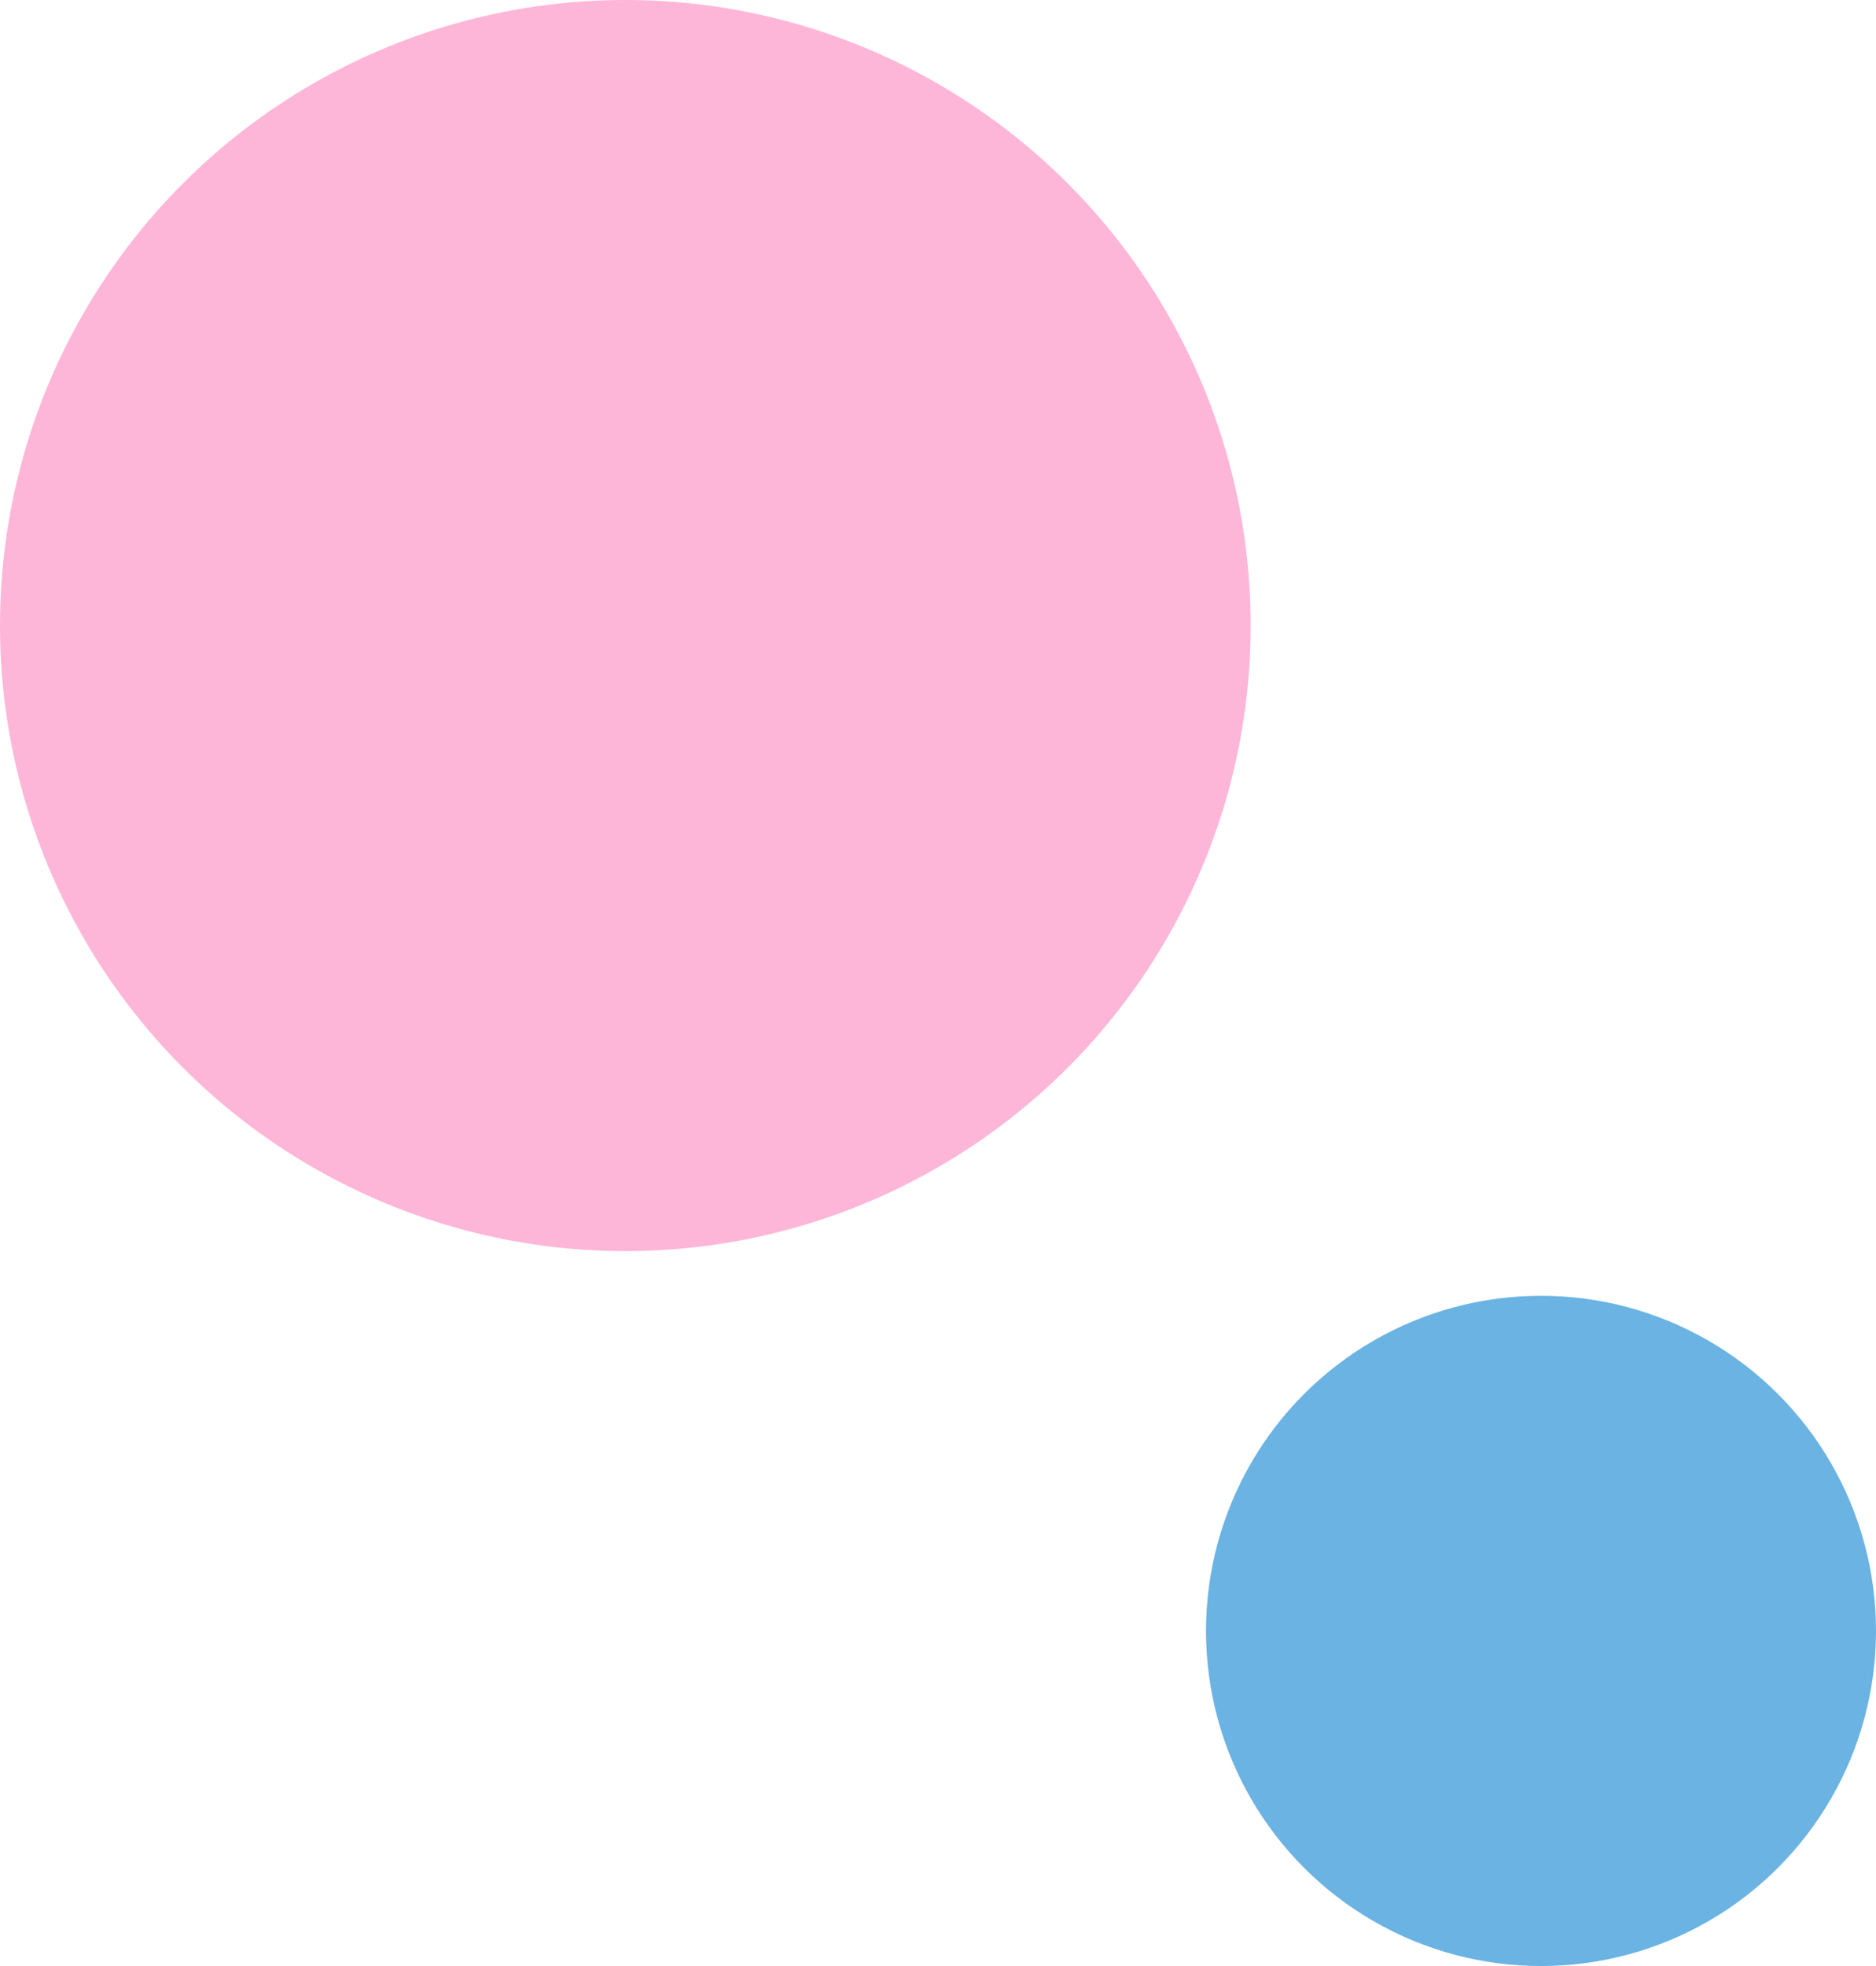
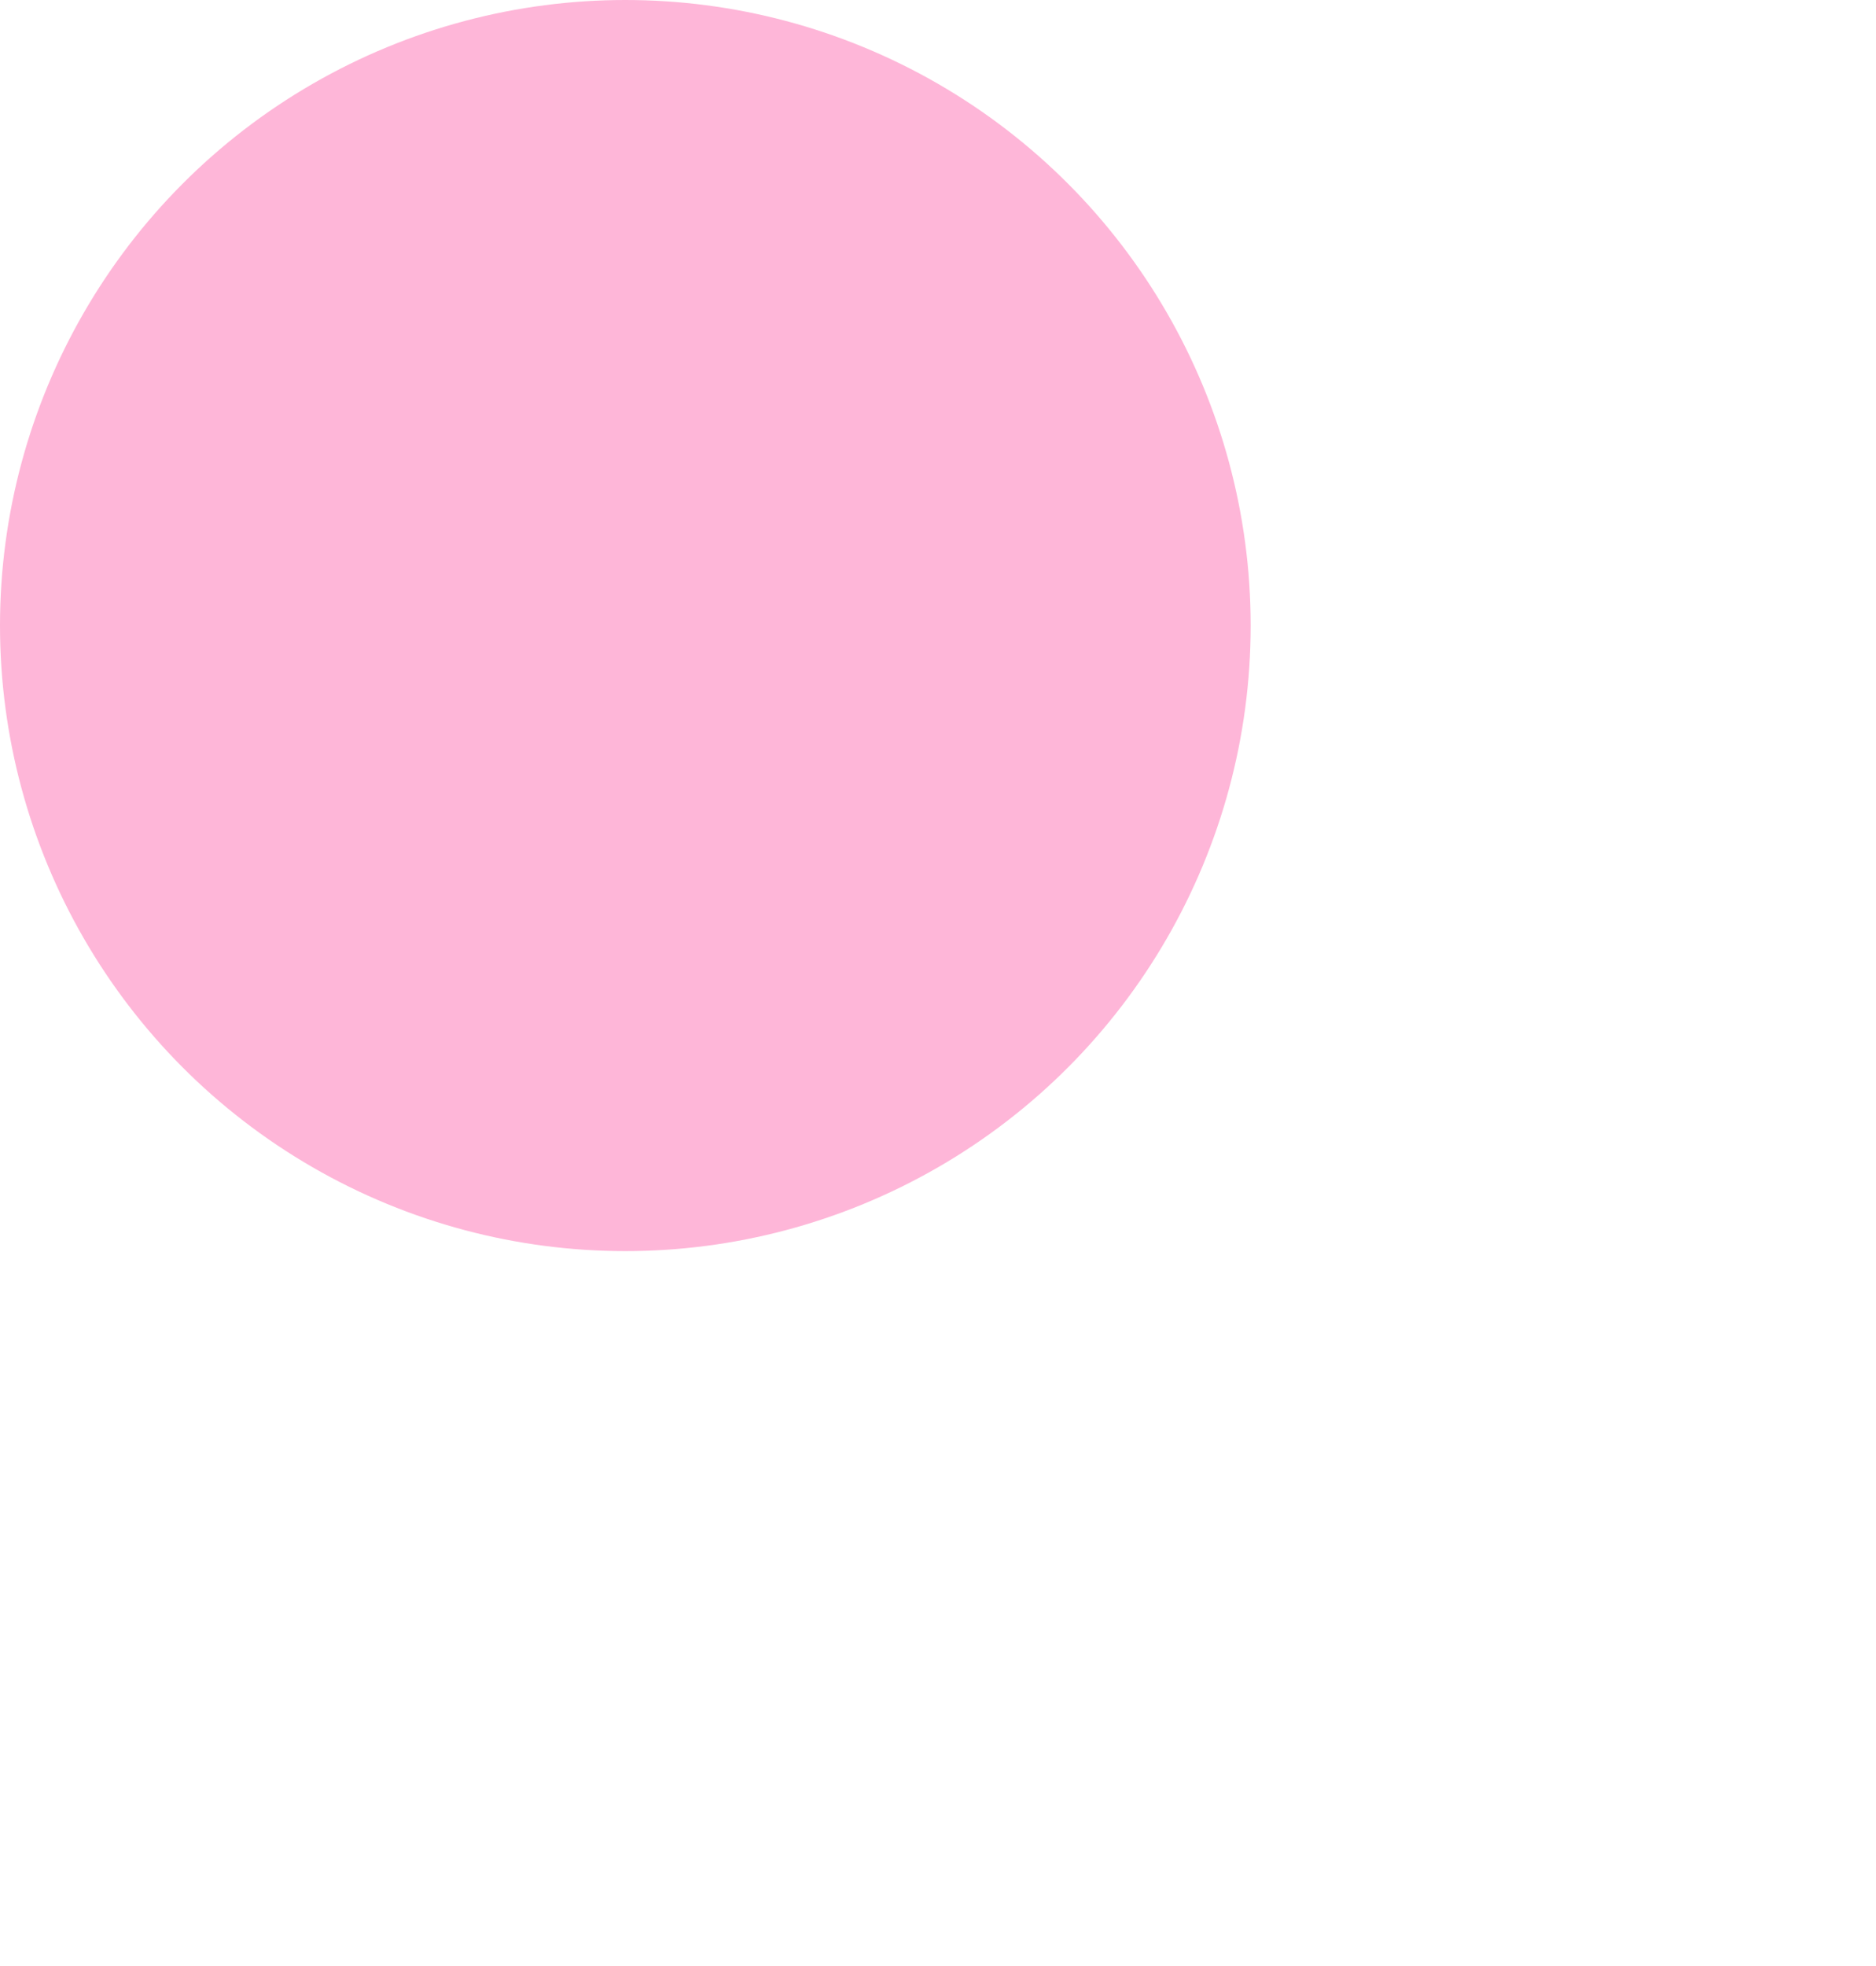
<svg xmlns="http://www.w3.org/2000/svg" width="42" height="44" viewBox="0 0 42 44">
  <g transform="translate(-331.433 -119.971)">
-     <circle cx="7.5" cy="7.5" r="7.5" transform="translate(358.433 148.971)" fill="#6ab3e3" />
    <circle cx="14" cy="14" r="14" transform="translate(331.433 119.971)" fill="#feb6d8" />
  </g>
</svg>